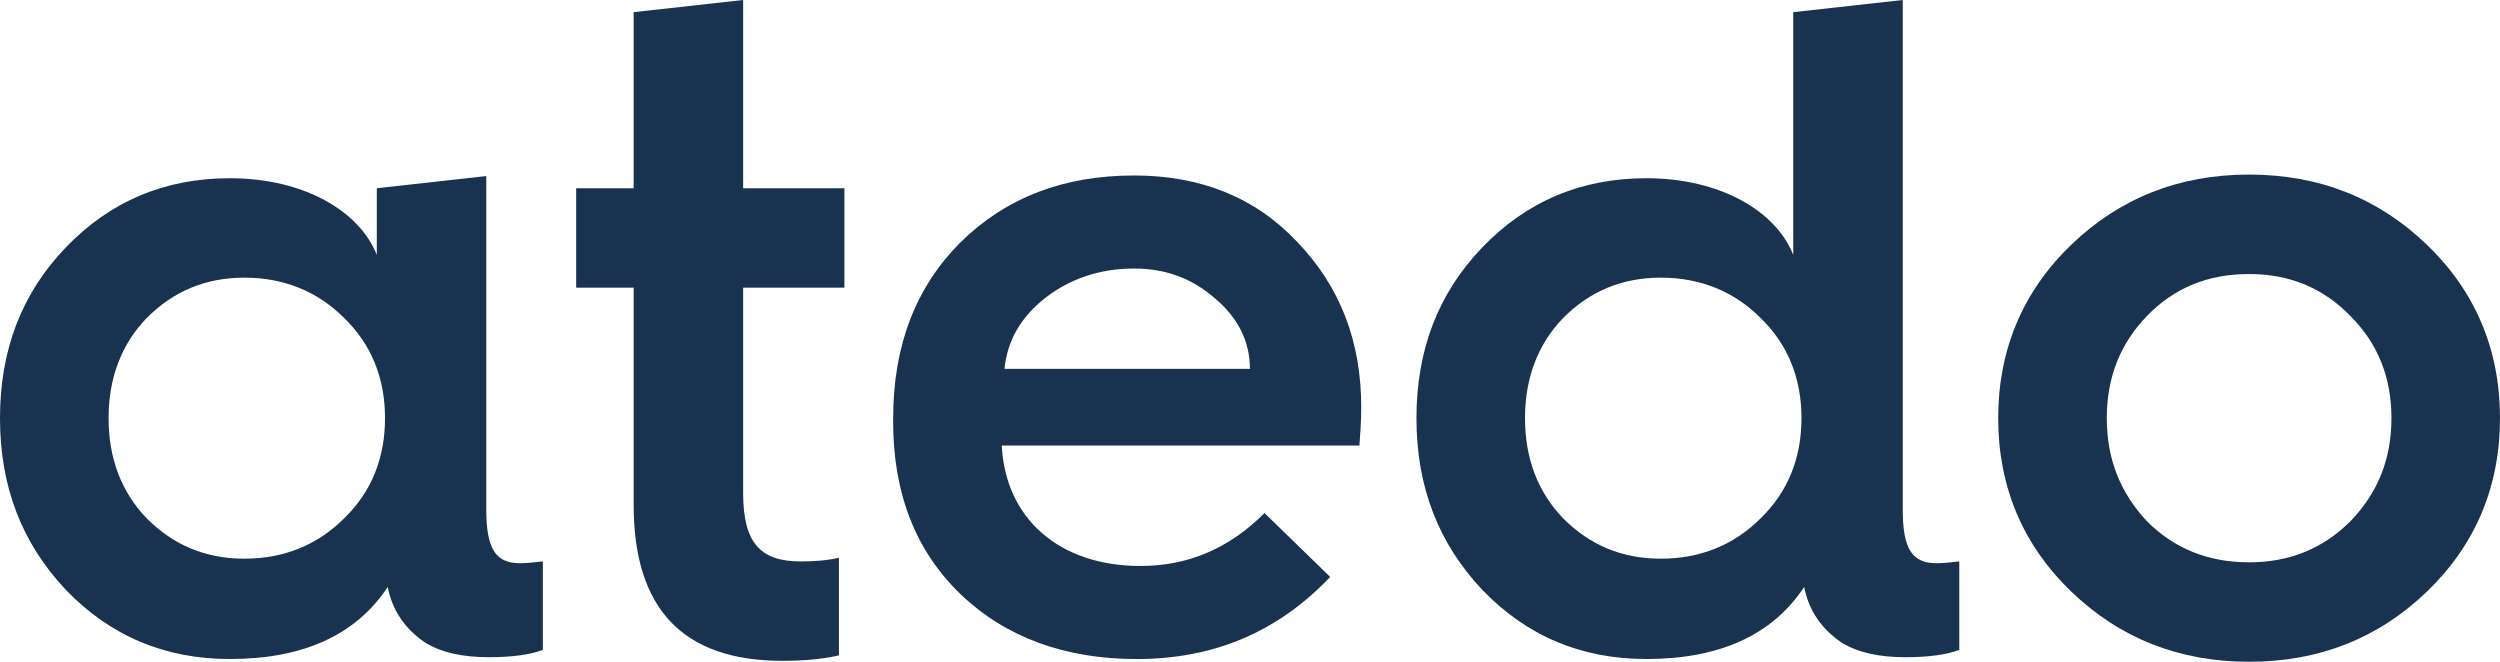
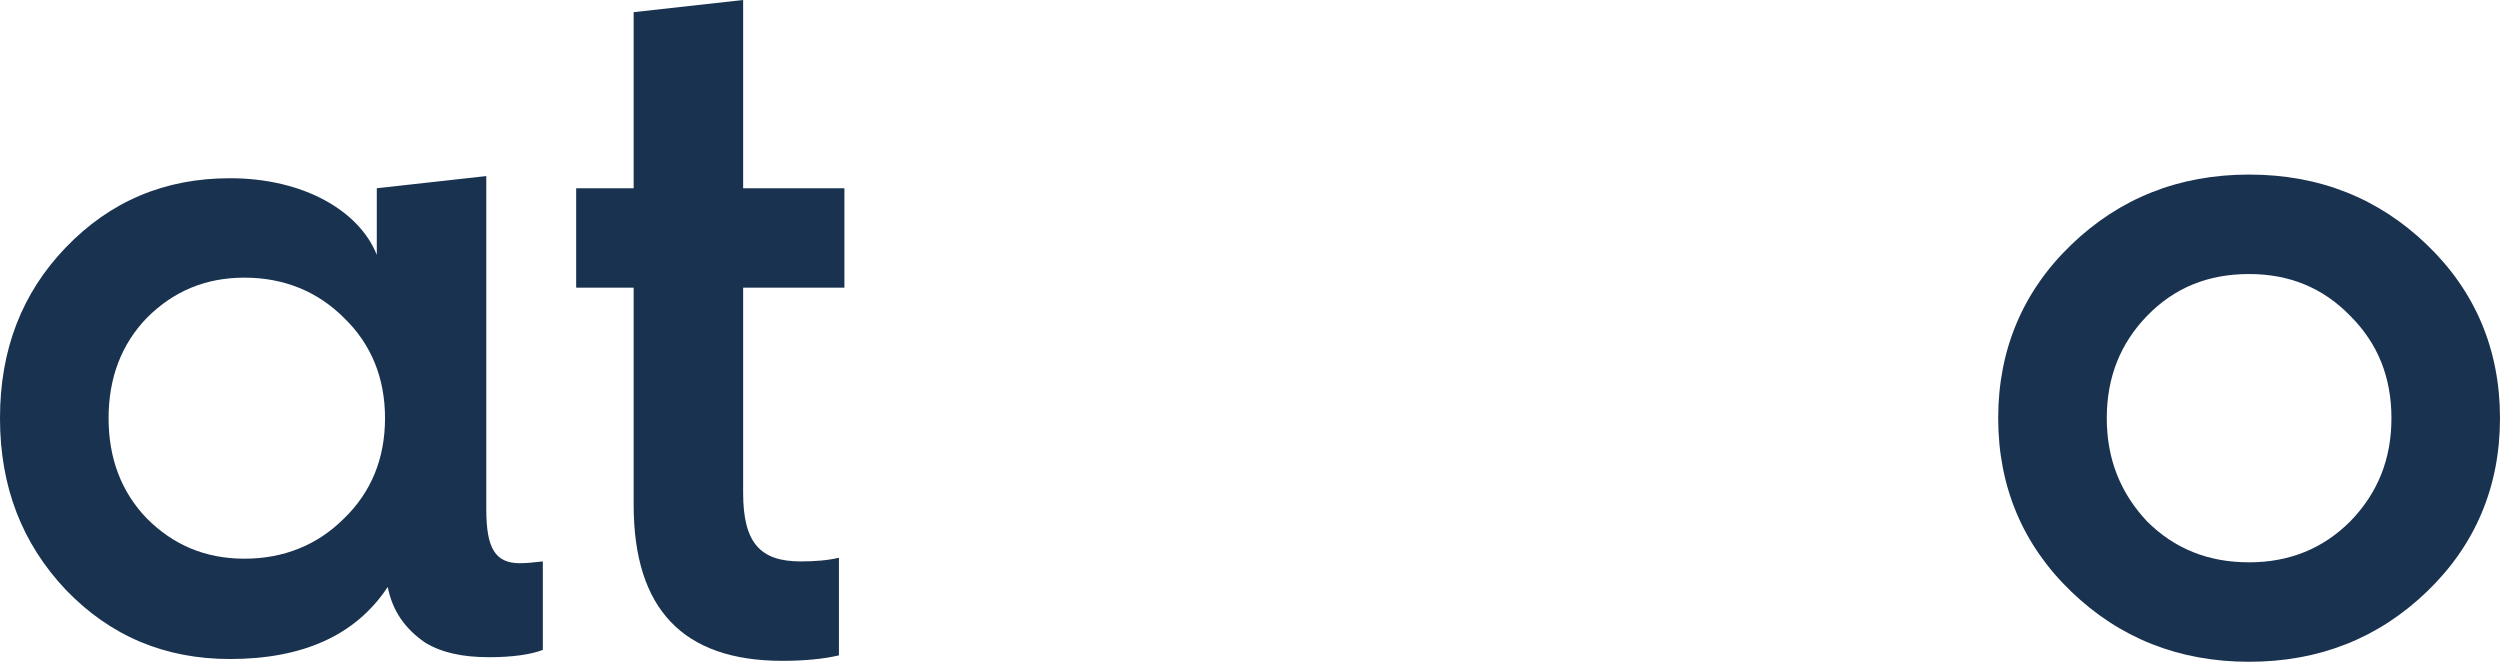
<svg xmlns="http://www.w3.org/2000/svg" id="Ebene_1" viewBox="0 0 96.378 25.512">
  <defs>
    <style>.cls-1{fill:#193250;stroke-width:0px;}</style>
  </defs>
  <path class="cls-1" d="M14.526,9.825v-2.568l4.221-.469v12.85c0,1.513.352,2.075,1.301,2.075.246,0,.563-.035.879-.07v3.412c-.457.176-1.161.281-2.075.281-1.02,0-1.829-.176-2.462-.563-.774-.528-1.266-1.231-1.442-2.146-1.231,1.864-3.271,2.779-6.085,2.779-2.497,0-4.608-.879-6.331-2.673-1.688-1.794-2.532-3.974-2.532-6.612s.844-4.819,2.532-6.577c1.723-1.794,3.834-2.673,6.331-2.673,2.849,0,4.995,1.266,5.663,2.955ZM13.26,19.99c1.055-1.02,1.583-2.321,1.583-3.869s-.528-2.849-1.583-3.869c-1.02-1.02-2.321-1.548-3.834-1.548s-2.743.528-3.763,1.548c-.985,1.02-1.477,2.321-1.477,3.869s.492,2.849,1.477,3.869c1.02,1.02,2.251,1.548,3.763,1.548s2.814-.528,3.834-1.548Z" />
  <path class="cls-1" d="M24.428,11.091h-2.216v-3.834h2.216V.469l4.221-.469v7.257h3.904v3.834h-3.904v7.914c0,1.934.668,2.638,2.216,2.638.528,0,1.02-.035,1.477-.141v3.763c-.598.141-1.337.211-2.181.211-3.834,0-5.733-2.005-5.733-6.014v-8.371Z" />
-   <path class="cls-1" d="M34.433,16.121c0-2.814.879-5.065,2.603-6.788,1.759-1.724,3.974-2.568,6.683-2.568,2.568,0,4.678.844,6.296,2.568,1.653,1.723,2.462,3.834,2.462,6.366,0,.527-.035,1.02-.07,1.477h-13.788c.141,2.814,2.216,4.643,5.346,4.643,1.829,0,3.412-.668,4.783-2.04l2.532,2.462c-2.005,2.11-4.467,3.166-7.457,3.166-2.779,0-5.065-.844-6.788-2.497s-2.603-3.869-2.603-6.648v-.141ZM48.186,14.221c0-1.055-.457-1.97-1.337-2.708-.879-.774-1.899-1.161-3.13-1.161-1.301,0-2.462.387-3.412,1.126s-1.477,1.653-1.583,2.743h9.461Z" />
-   <path class="cls-1" d="M69.132,9.825V.469l4.221-.469v19.638c0,1.513.352,2.075,1.301,2.075.246,0,.563-.035.879-.07v3.412c-.457.176-1.161.281-2.075.281-1.02,0-1.829-.176-2.462-.563-.774-.528-1.266-1.231-1.442-2.146-1.231,1.864-3.271,2.779-6.085,2.779-2.497,0-4.608-.879-6.331-2.673-1.688-1.794-2.532-3.974-2.532-6.612s.844-4.819,2.532-6.577c1.723-1.794,3.834-2.673,6.331-2.673,2.849,0,4.994,1.266,5.663,2.955ZM67.866,19.99c1.055-1.02,1.583-2.321,1.583-3.869s-.528-2.849-1.583-3.869c-1.02-1.02-2.321-1.548-3.834-1.548s-2.744.528-3.764,1.548c-.985,1.02-1.477,2.321-1.477,3.869s.492,2.849,1.477,3.869c1.02,1.02,2.251,1.548,3.764,1.548s2.814-.528,3.834-1.548Z" />
  <path class="cls-1" d="M77.033,16.121c0-2.638.95-4.889,2.814-6.683,1.864-1.794,4.15-2.708,6.859-2.708s4.994.914,6.858,2.708c1.864,1.794,2.814,4.045,2.814,6.683s-.95,4.889-2.814,6.683c-1.864,1.794-4.15,2.708-6.858,2.708s-4.995-.914-6.859-2.708c-1.864-1.794-2.814-4.045-2.814-6.683ZM90.61,20.095c1.055-1.09,1.583-2.392,1.583-3.974s-.528-2.884-1.583-3.939c-1.055-1.09-2.357-1.618-3.904-1.618-1.583,0-2.884.528-3.939,1.618-1.02,1.055-1.548,2.356-1.548,3.939s.528,2.884,1.548,3.974c1.055,1.055,2.357,1.583,3.939,1.583,1.548,0,2.849-.527,3.904-1.583Z" />
</svg>